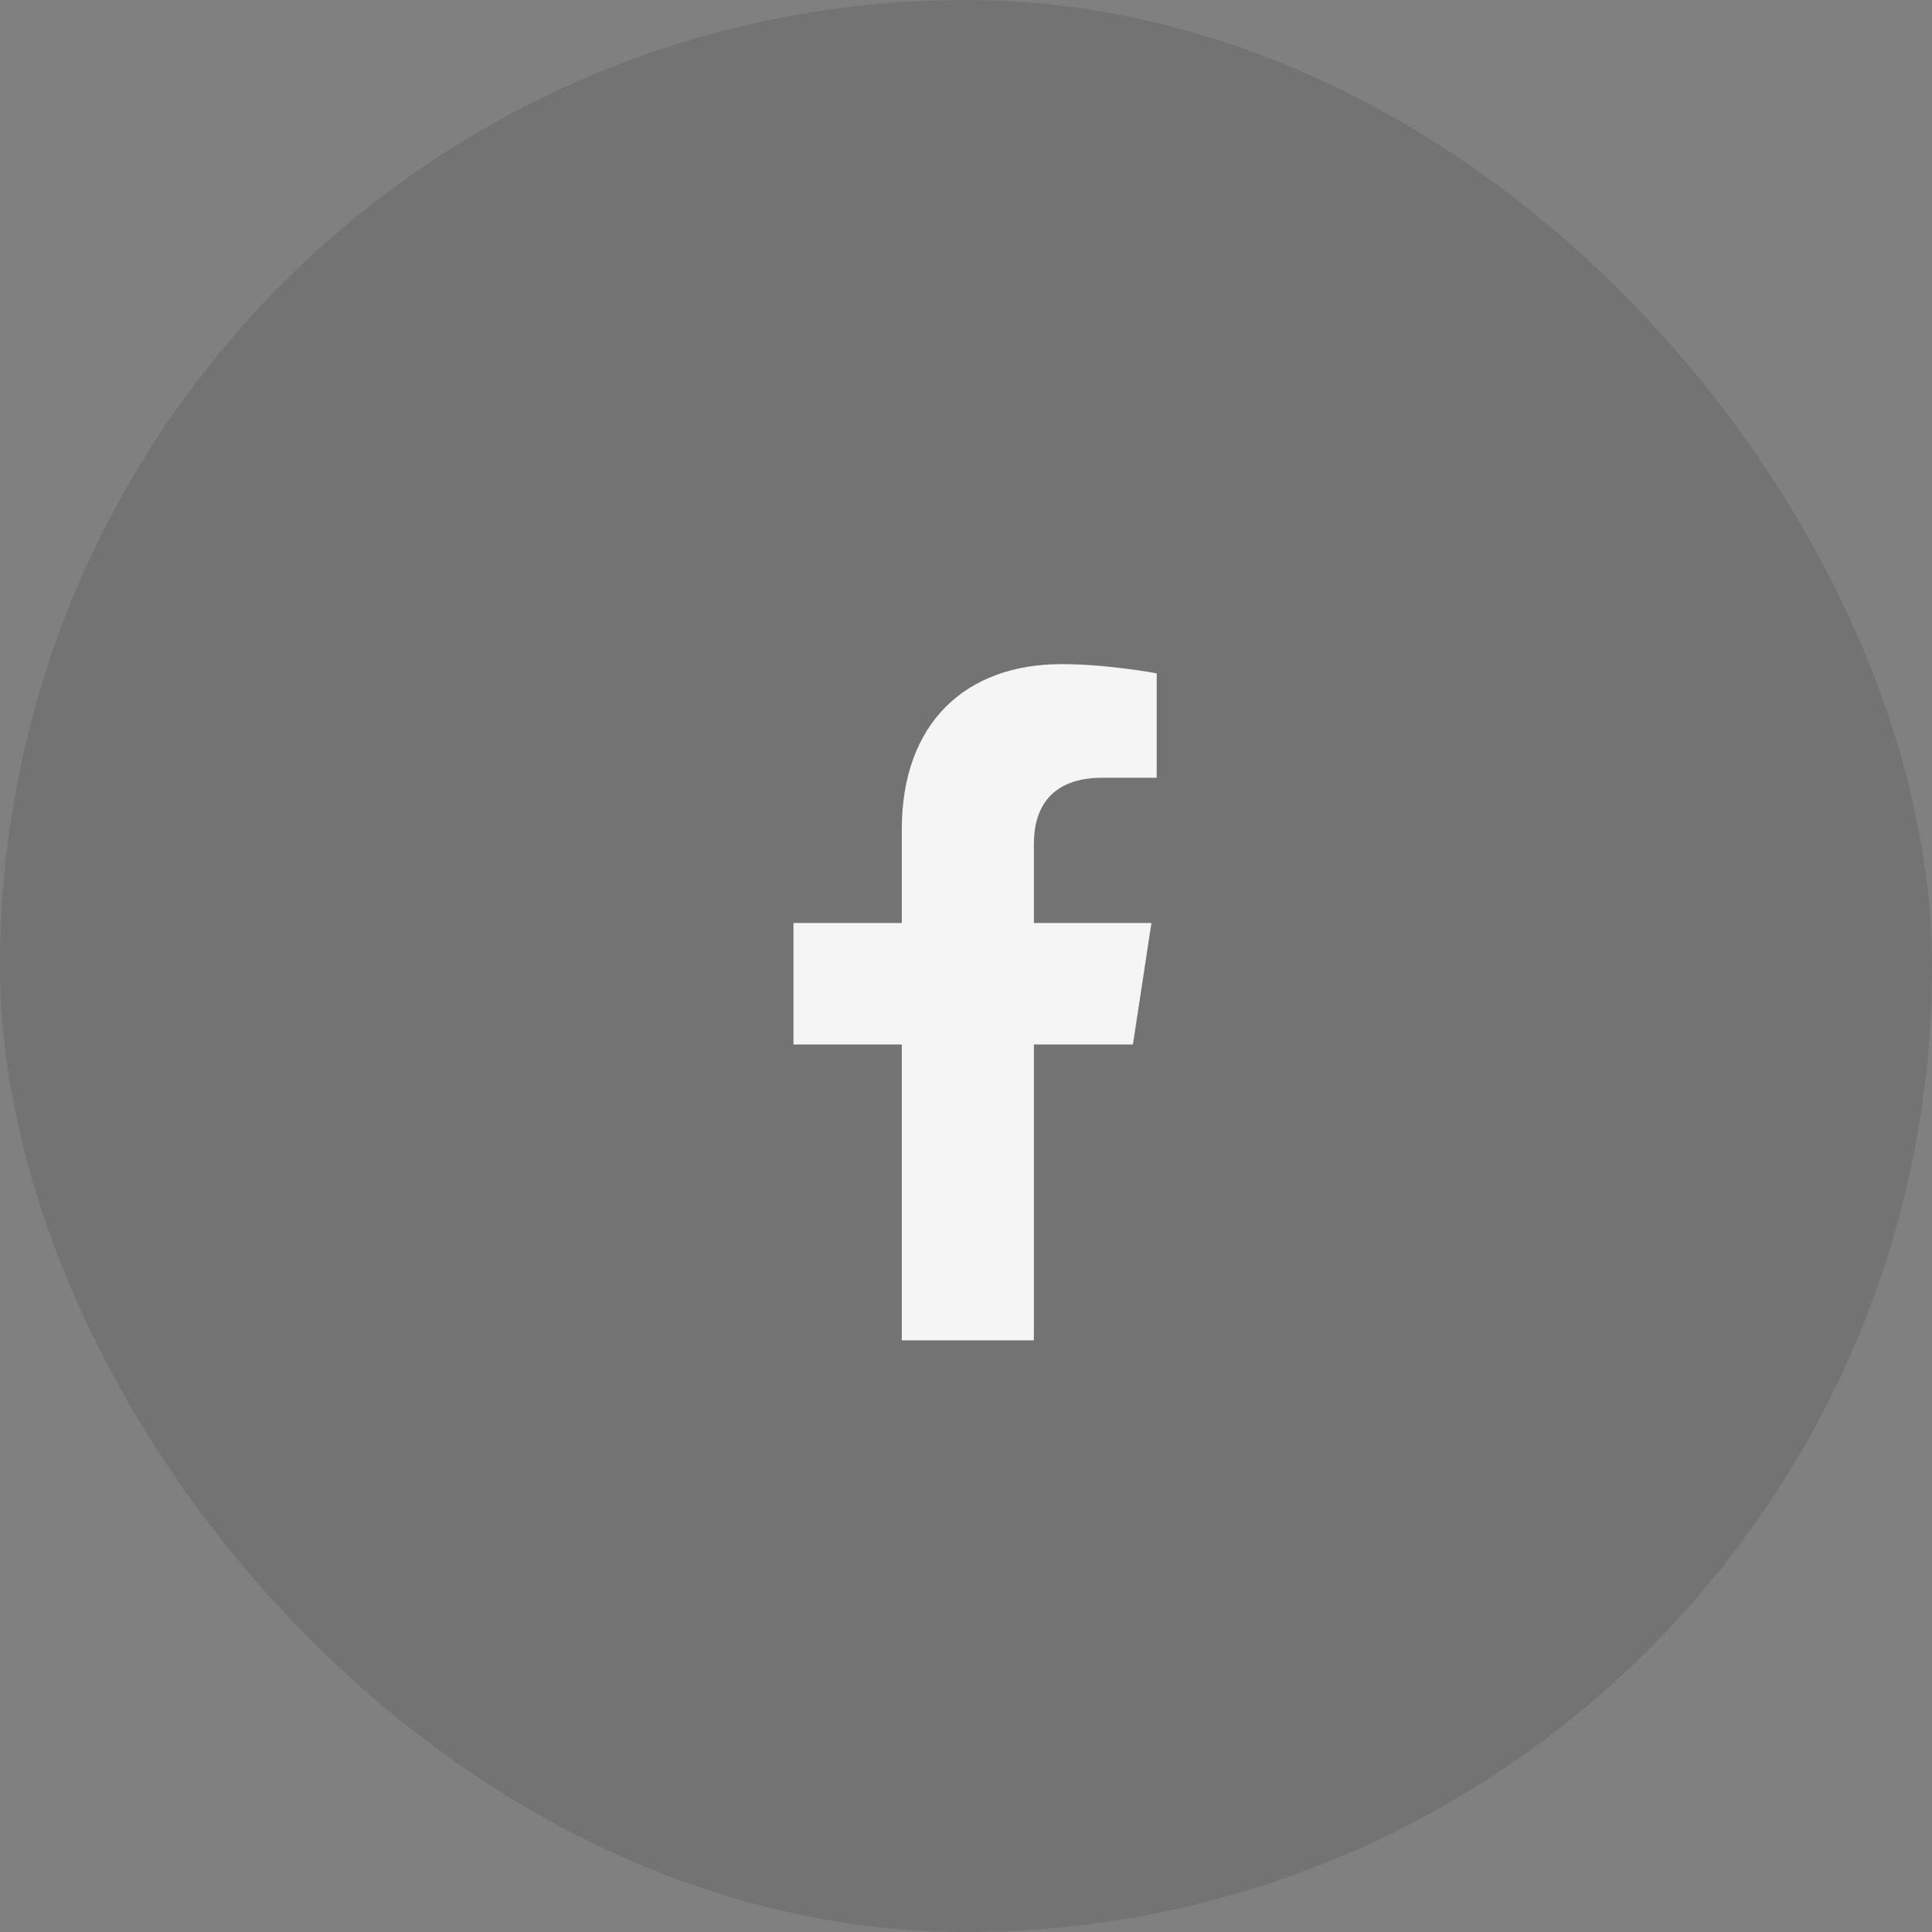
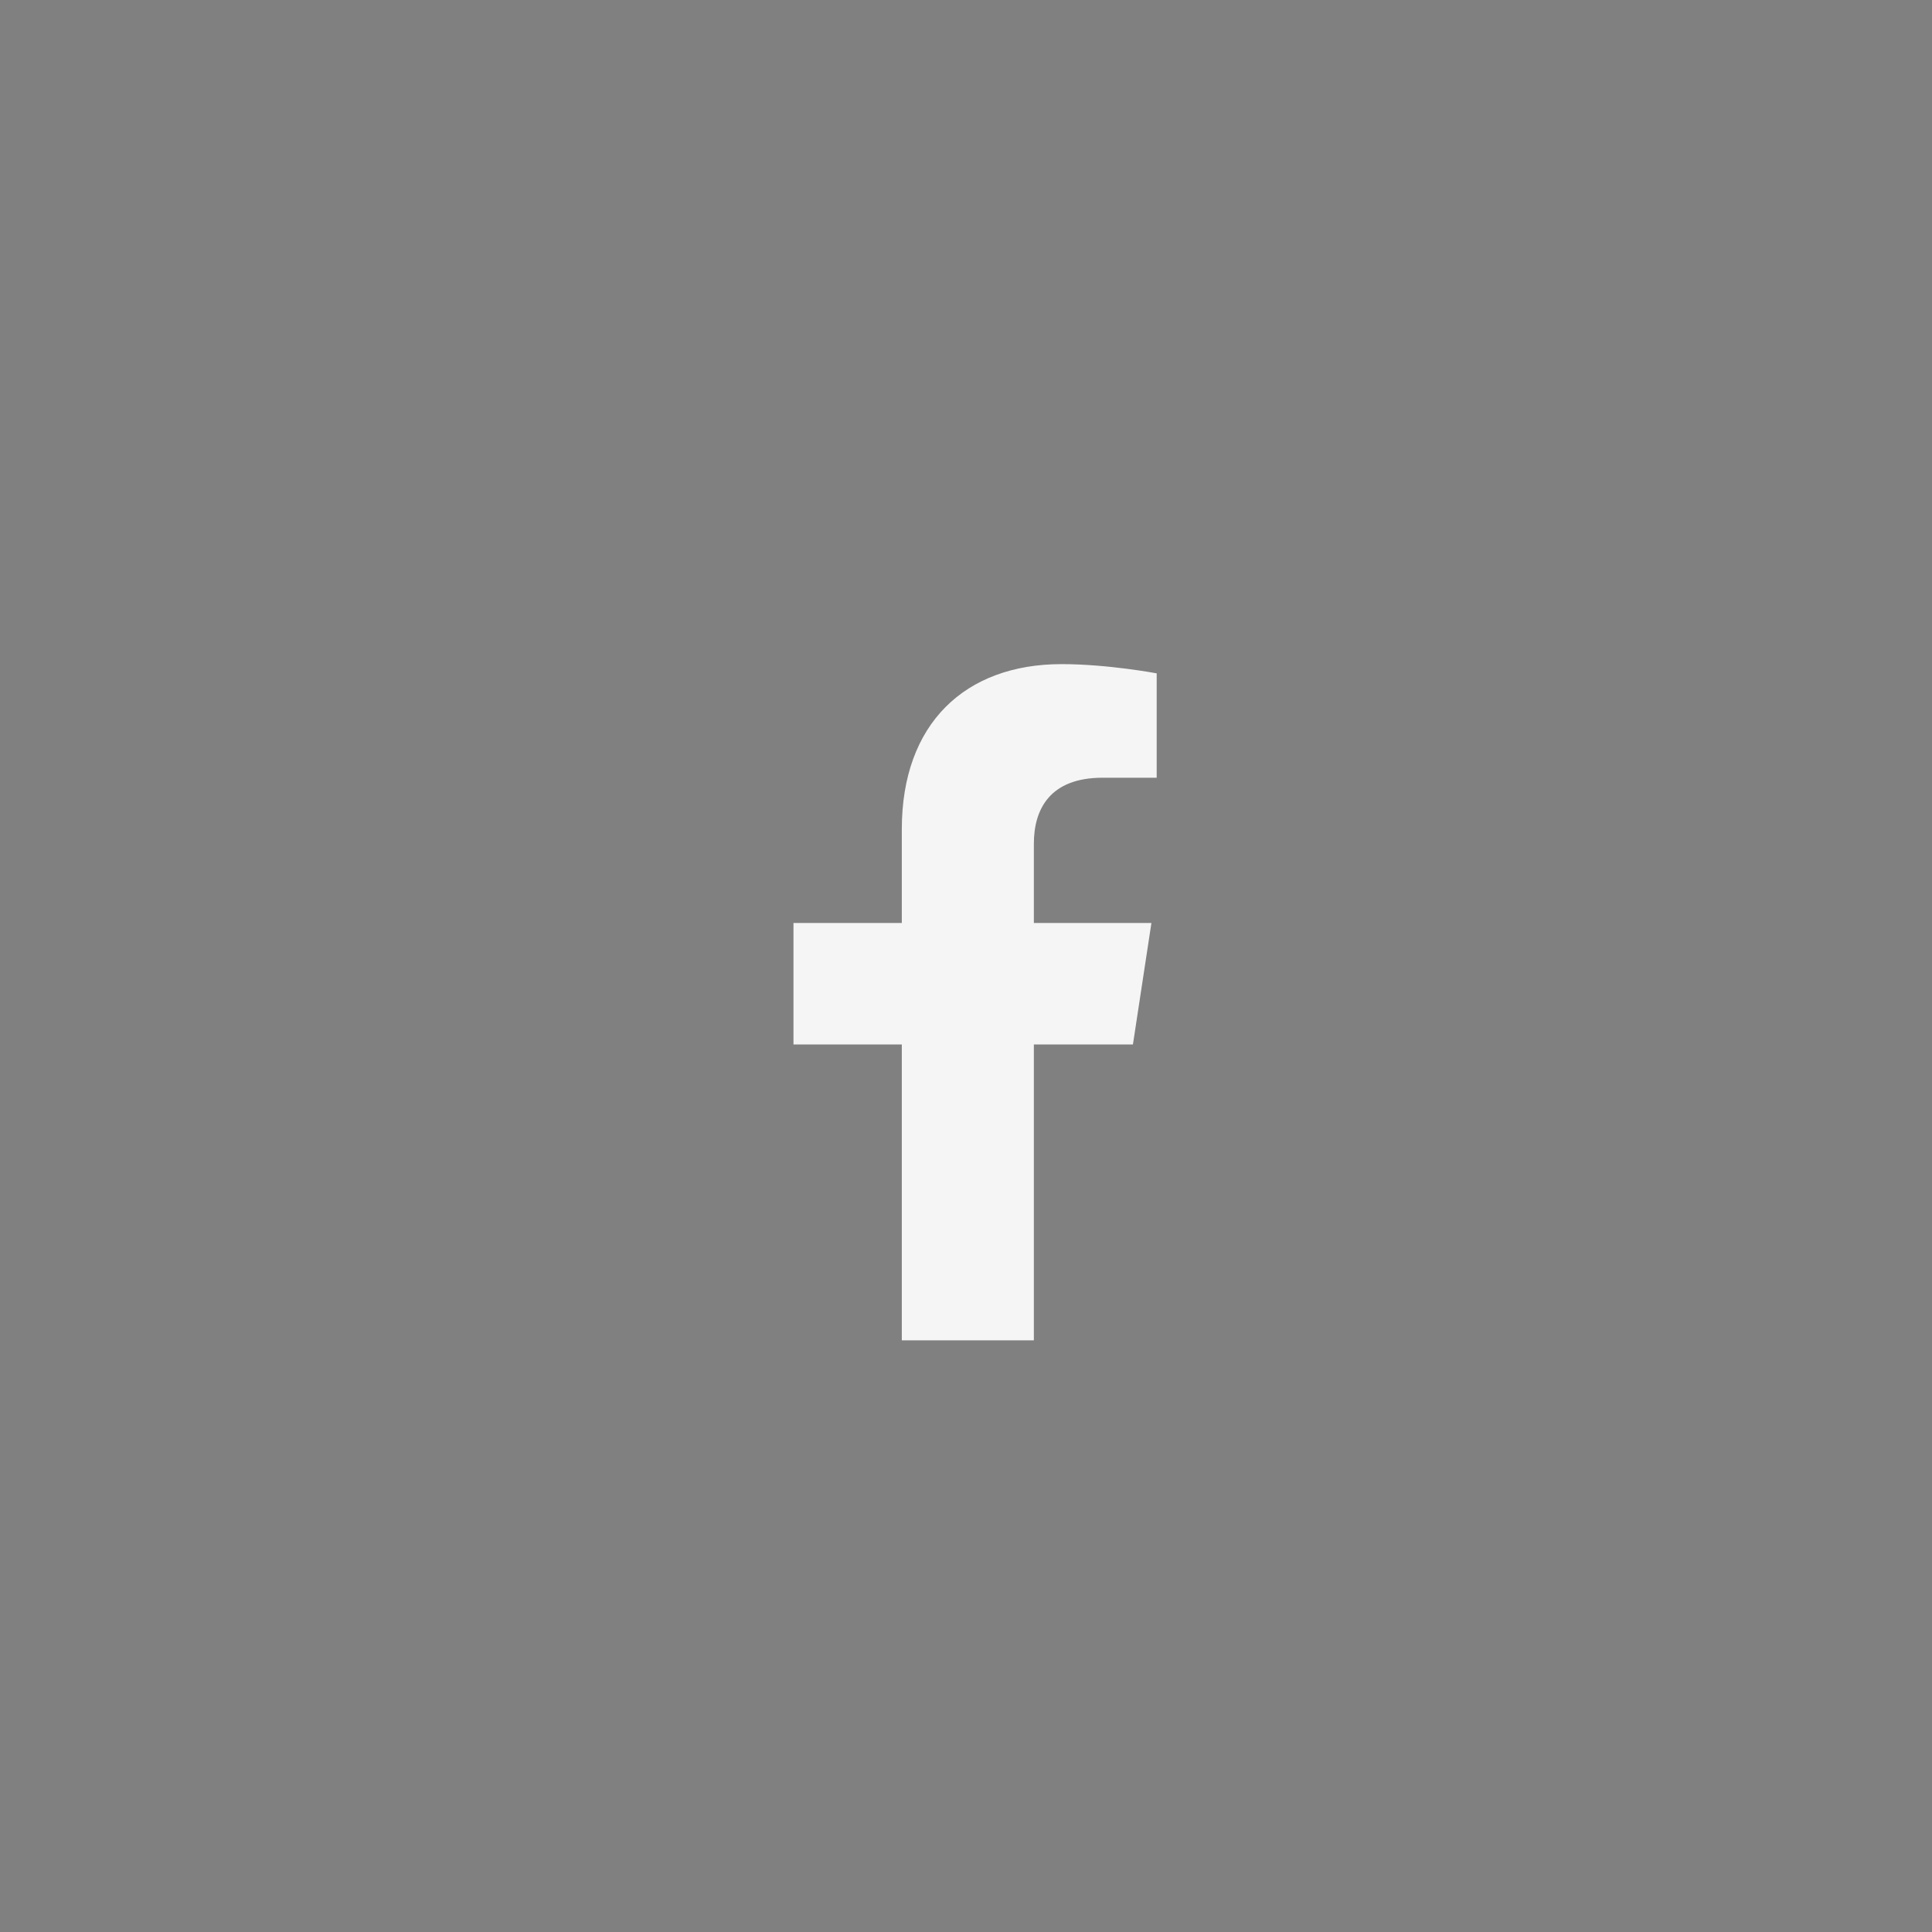
<svg xmlns="http://www.w3.org/2000/svg" width="40" height="40" viewBox="0 0 40 40" fill="none">
  <rect x="0" y="0" width="40" height="40" fill="#808080" stroke="none" />
-   <rect width="40" height="40" rx="20" fill="black" fill-opacity="0.1" />
  <path d="M23.456 21.625H21.405V27.75H18.671V21.625H16.428V19.109H18.671V17.168C18.671 14.98 19.983 13.75 21.979 13.75C22.936 13.75 23.948 13.941 23.948 13.941V16.102H22.827C21.733 16.102 21.405 16.758 21.405 17.469V19.109H23.839L23.456 21.625Z" fill="#F5F5F5" />
</svg>